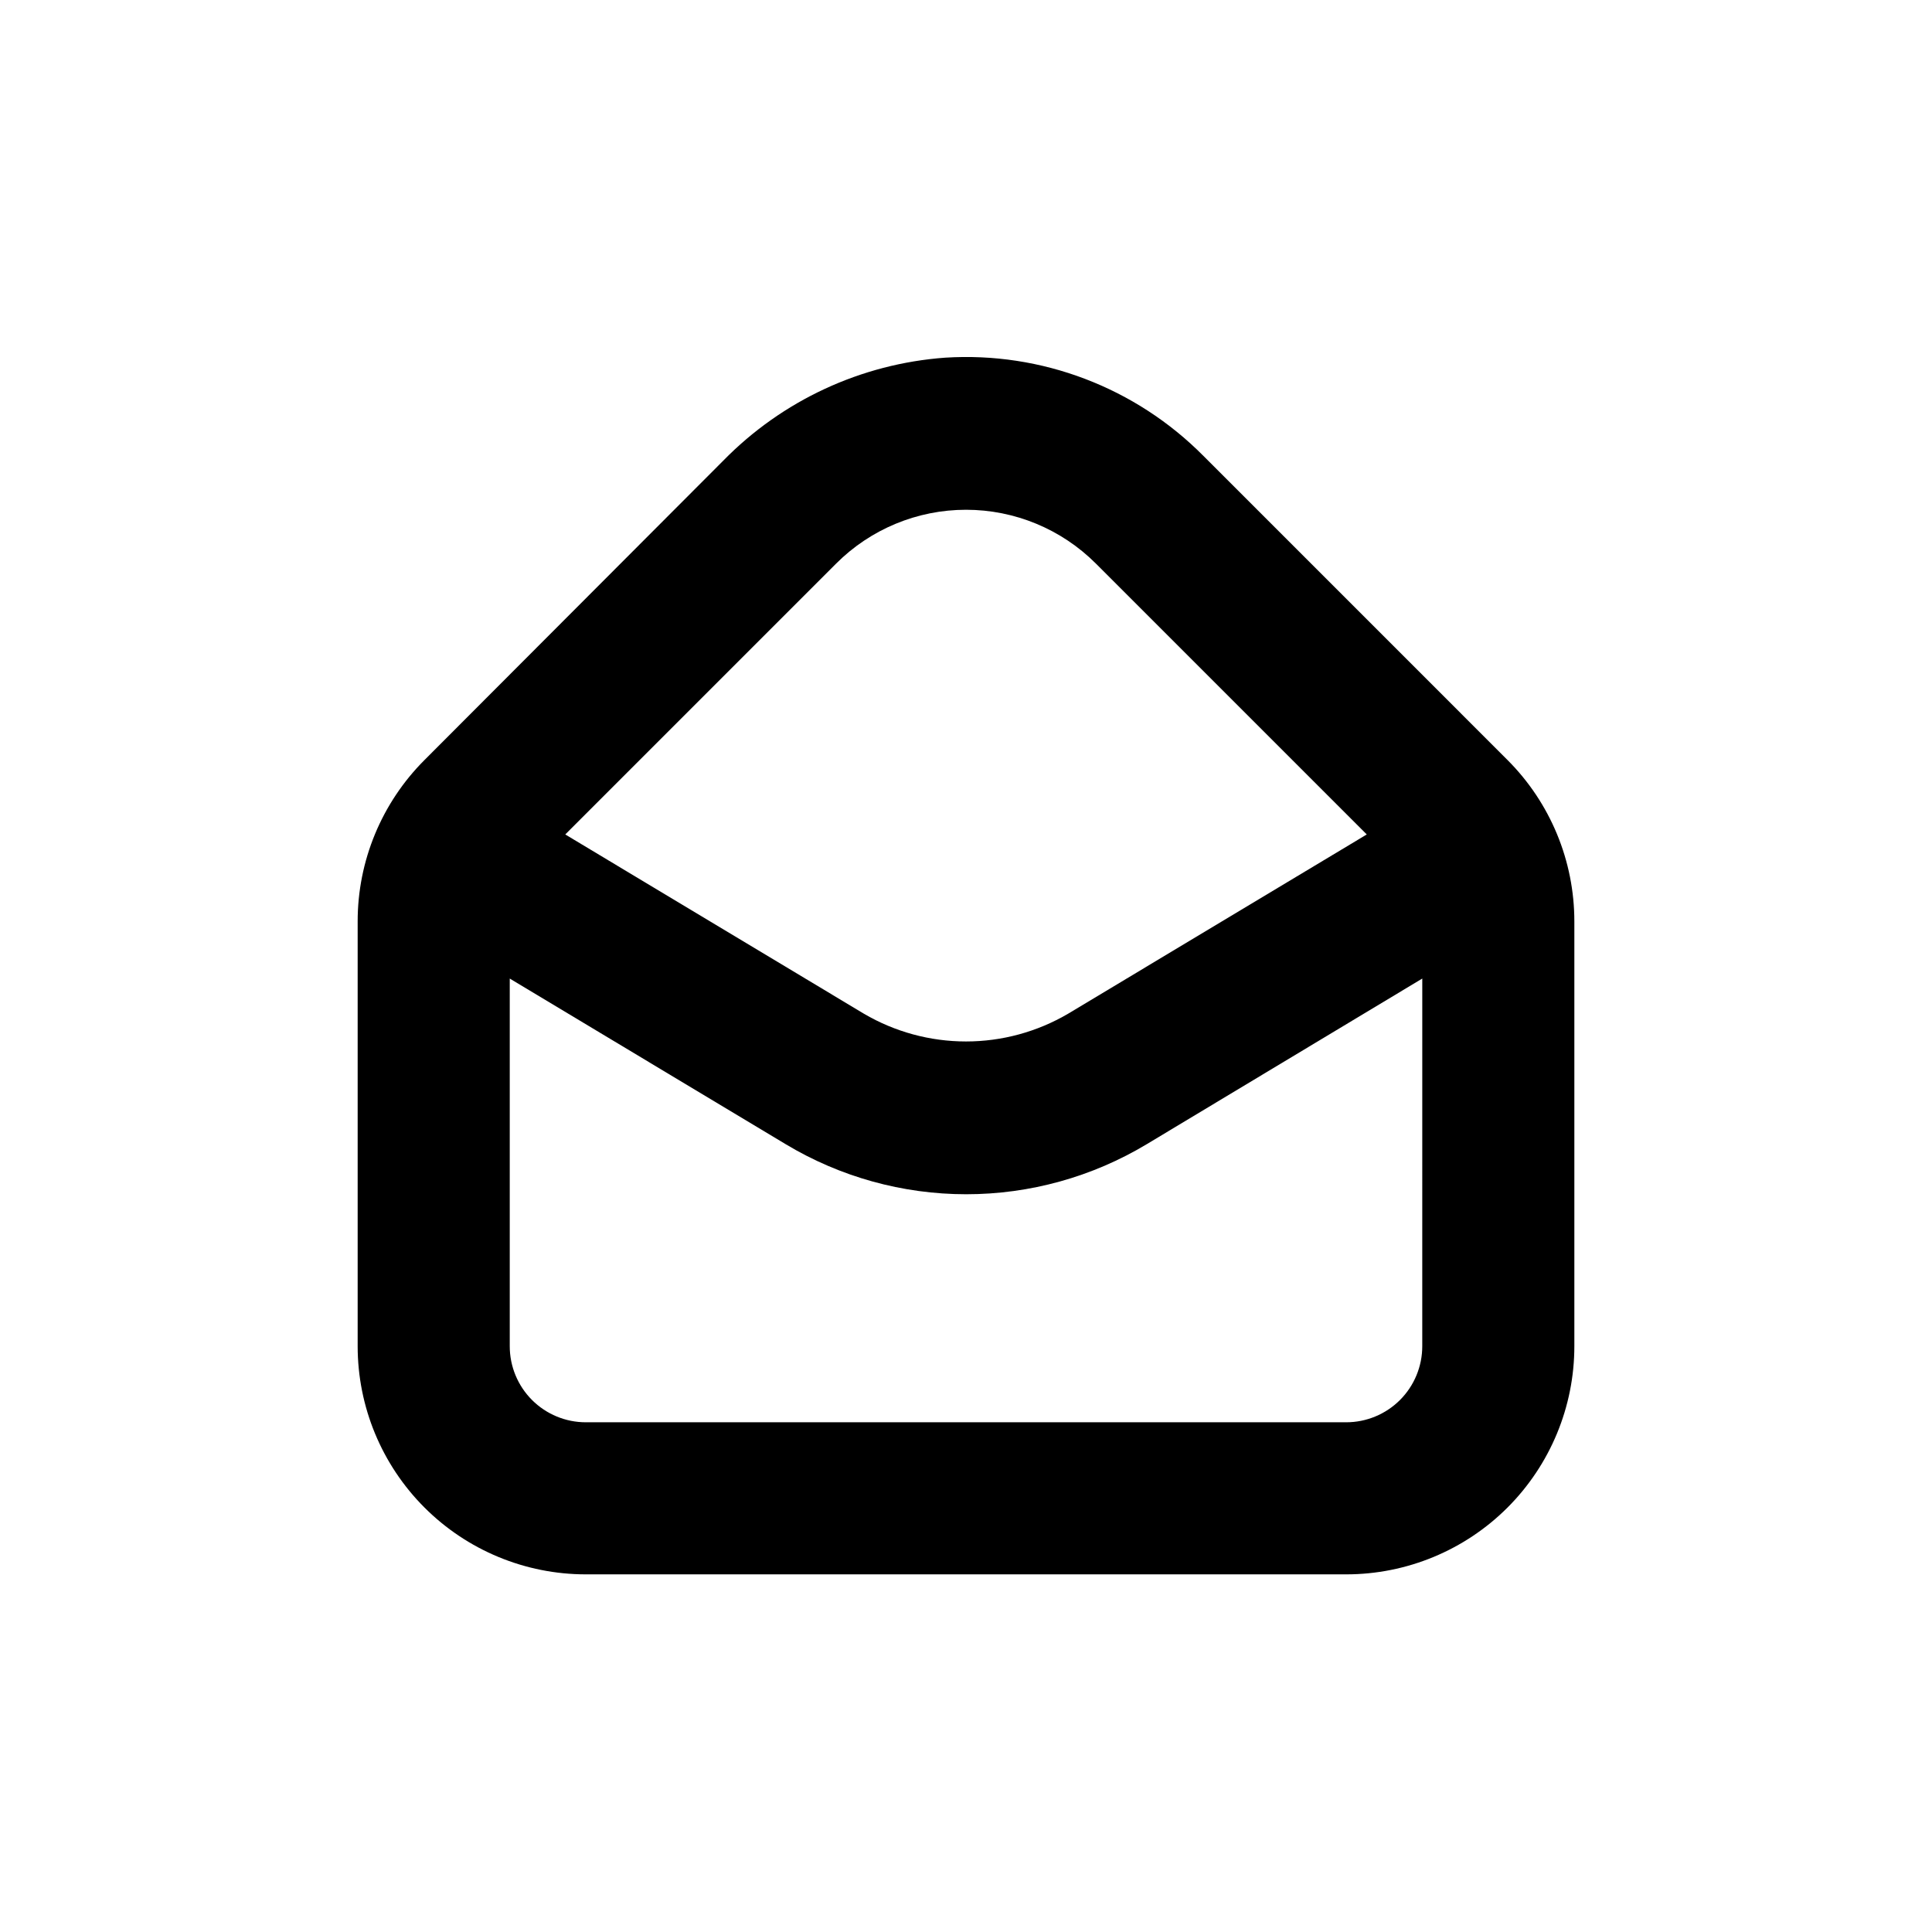
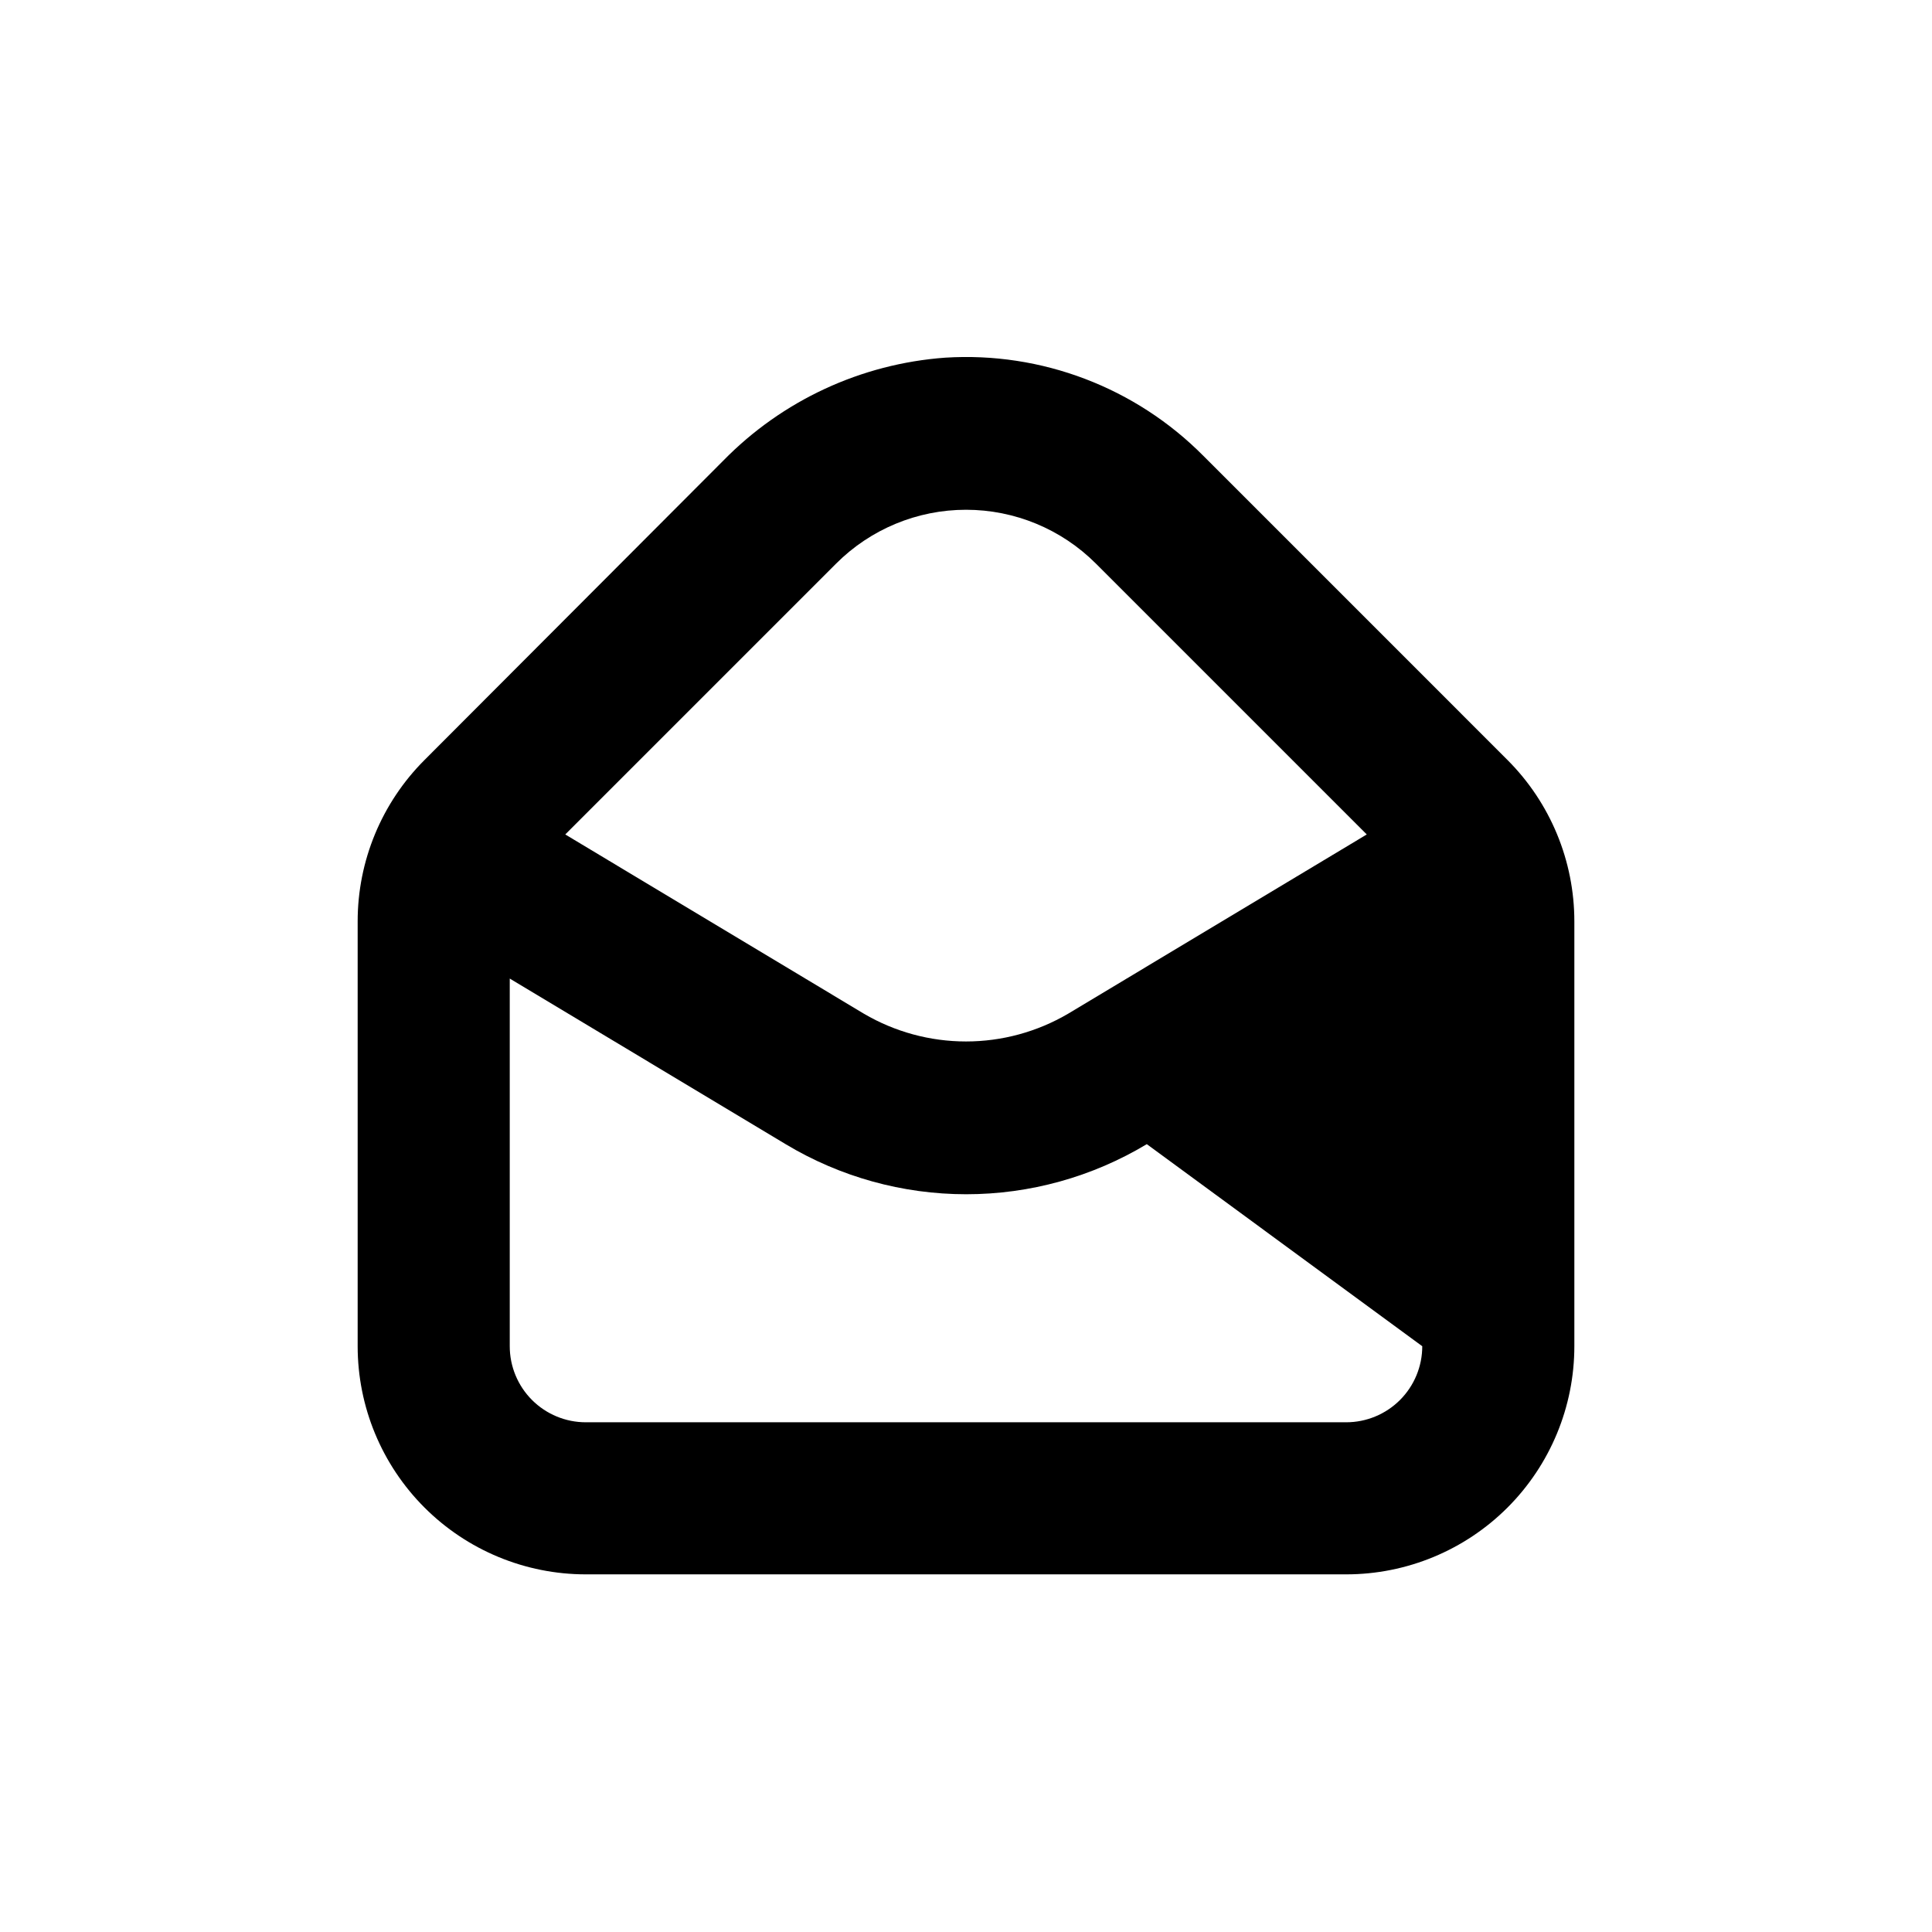
<svg xmlns="http://www.w3.org/2000/svg" fill="#000000" width="800px" height="800px" version="1.1" viewBox="144 144 512 512">
-   <path d="m462.93 264.83c-17.98-18.148-42.922-27.645-68.418-26.047-22.289 1.617-43.219 11.328-58.848 27.305l-79.195 79.352c-11.336 11.348-17.699 26.734-17.684 42.773v112.55c0 16.031 6.367 31.41 17.707 42.75 11.336 11.336 26.715 17.707 42.75 17.707h201.52c16.031 0 31.41-6.371 42.75-17.707 11.336-11.34 17.707-26.719 17.707-42.75v-112.55c0.012-16.039-6.352-31.426-17.684-42.773zm-97.336 28.516c9.125-9.125 21.504-14.254 34.41-14.254s25.281 5.129 34.41 14.254l71.793 71.793-79.148 47.508c-8.203 4.812-17.543 7.352-27.055 7.352s-18.852-2.539-27.055-7.352l-79.148-47.508zm155.32 207.42c0 5.344-2.125 10.469-5.902 14.25-3.781 3.777-8.906 5.902-14.25 5.902h-201.52c-5.348 0-10.473-2.125-14.25-5.902-3.781-3.781-5.902-8.906-5.902-14.25v-97.438l73.102 43.883c14.453 8.688 30.996 13.277 47.863 13.277 16.863 0 33.406-4.59 47.859-13.277l73.004-43.883z" />
+   <path d="m462.93 264.83c-17.98-18.148-42.922-27.645-68.418-26.047-22.289 1.617-43.219 11.328-58.848 27.305l-79.195 79.352c-11.336 11.348-17.699 26.734-17.684 42.773v112.55c0 16.031 6.367 31.41 17.707 42.75 11.336 11.336 26.715 17.707 42.75 17.707h201.52c16.031 0 31.41-6.371 42.75-17.707 11.336-11.34 17.707-26.719 17.707-42.75v-112.55c0.012-16.039-6.352-31.426-17.684-42.773zm-97.336 28.516c9.125-9.125 21.504-14.254 34.41-14.254s25.281 5.129 34.41 14.254l71.793 71.793-79.148 47.508c-8.203 4.812-17.543 7.352-27.055 7.352s-18.852-2.539-27.055-7.352l-79.148-47.508zm155.32 207.42c0 5.344-2.125 10.469-5.902 14.25-3.781 3.777-8.906 5.902-14.25 5.902h-201.52c-5.348 0-10.473-2.125-14.25-5.902-3.781-3.781-5.902-8.906-5.902-14.25v-97.438l73.102 43.883c14.453 8.688 30.996 13.277 47.863 13.277 16.863 0 33.406-4.59 47.859-13.277z" />
</svg>